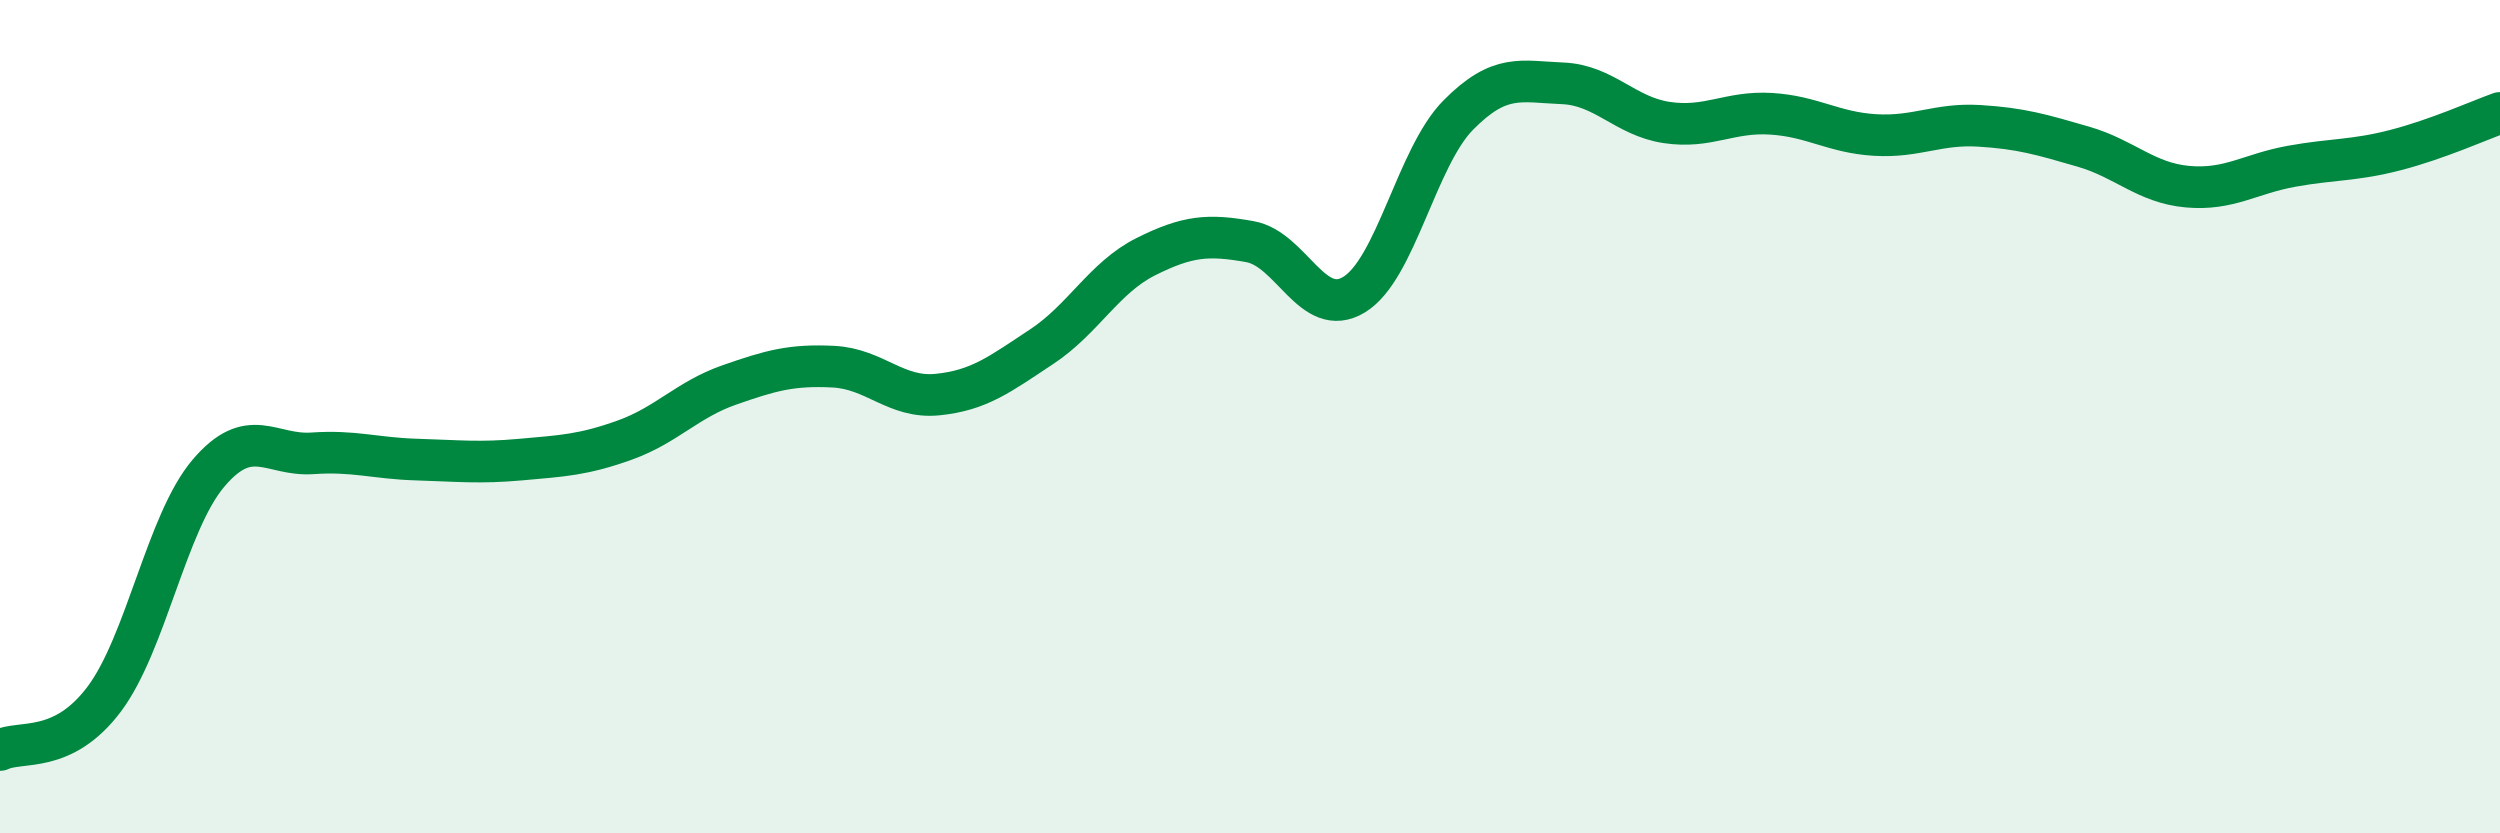
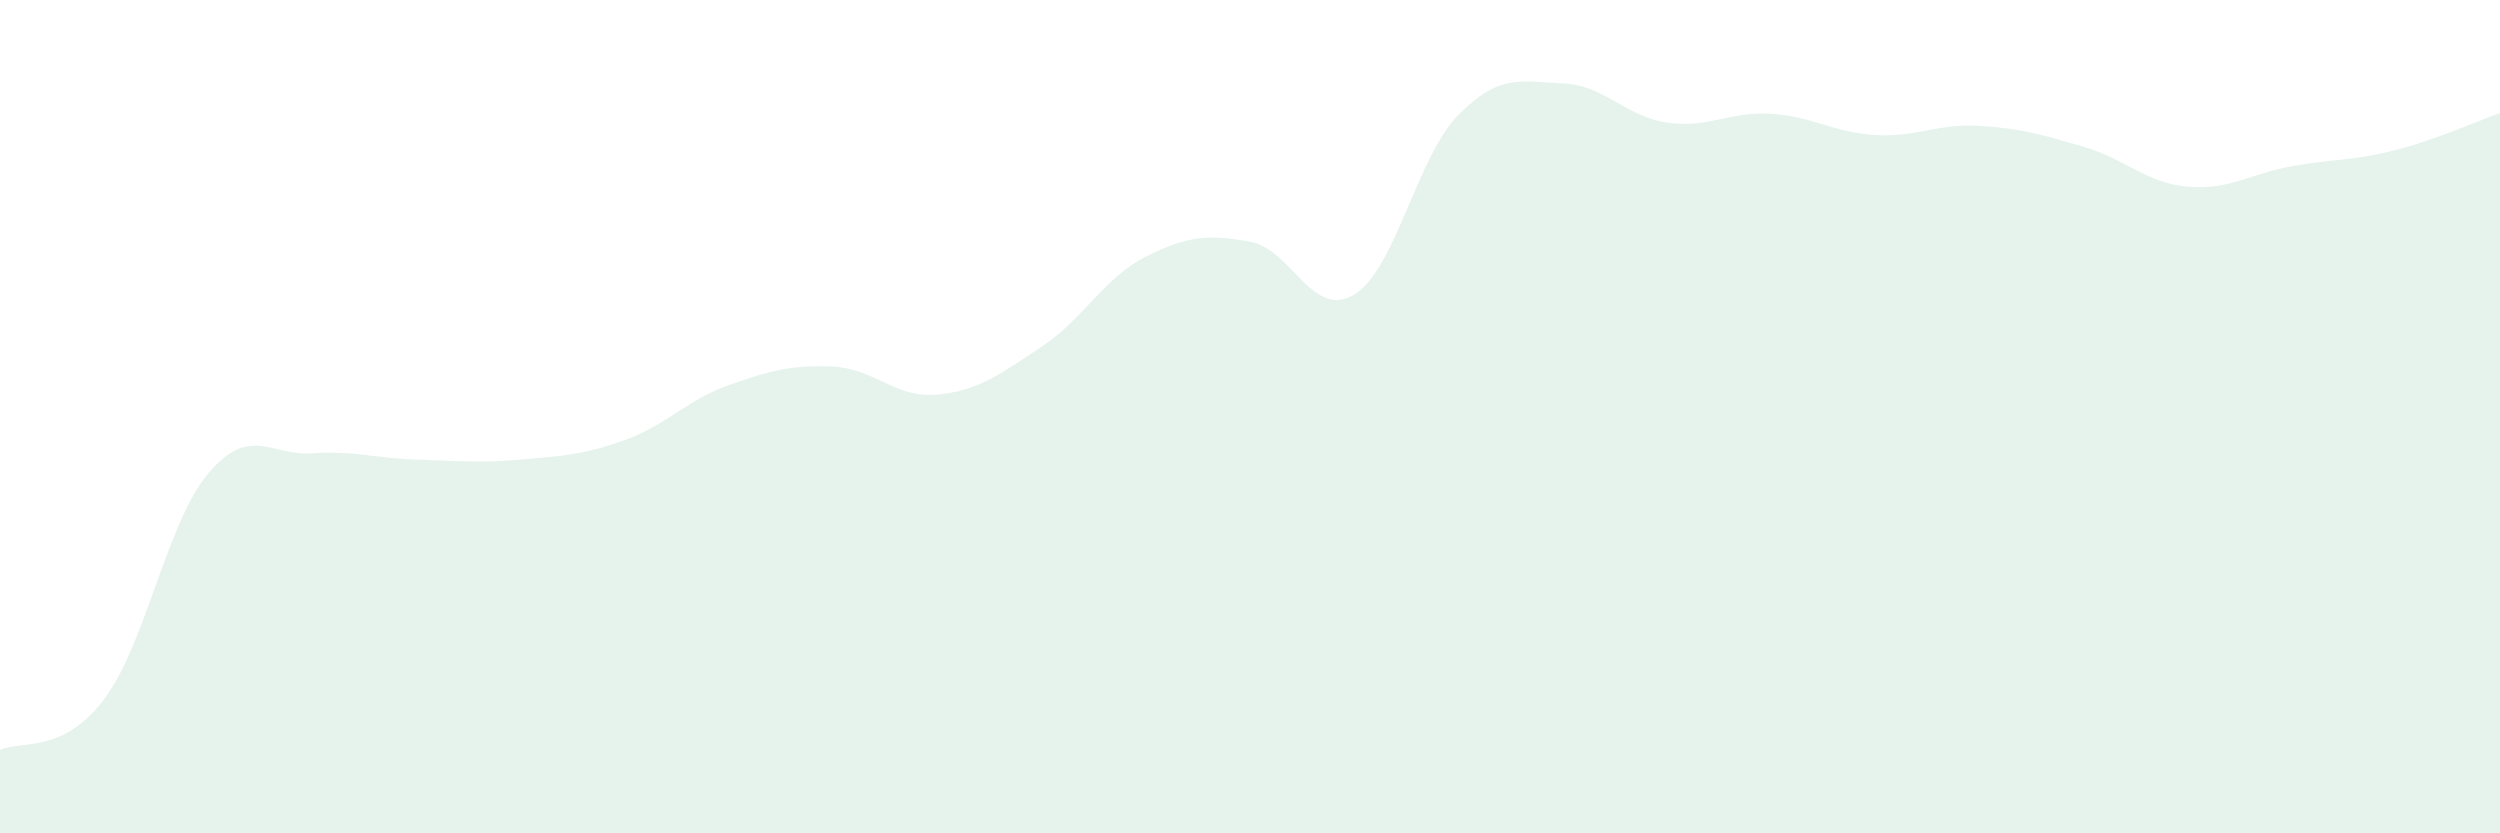
<svg xmlns="http://www.w3.org/2000/svg" width="60" height="20" viewBox="0 0 60 20">
  <path d="M 0,18 C 0.5,17.76 1.5,18.11 2.5,16.78 C 3.5,15.45 4,12.54 5,11.36 C 6,10.18 6.5,10.95 7.5,10.88 C 8.5,10.81 9,11 10,11.03 C 11,11.06 11.5,11.12 12.5,11.03 C 13.5,10.94 14,10.92 15,10.56 C 16,10.2 16.5,9.59 17.5,9.24 C 18.5,8.89 19,8.75 20,8.8 C 21,8.85 21.5,9.57 22.5,9.47 C 23.5,9.37 24,8.98 25,8.32 C 26,7.66 26.5,6.66 27.5,6.16 C 28.5,5.66 29,5.62 30,5.8 C 31,5.98 31.5,7.68 32.5,7.07 C 33.5,6.46 34,3.77 35,2.76 C 36,1.75 36.5,1.96 37.5,2 C 38.5,2.04 39,2.79 40,2.94 C 41,3.09 41.5,2.67 42.5,2.73 C 43.5,2.79 44,3.18 45,3.24 C 46,3.3 46.5,2.96 47.5,3.02 C 48.5,3.08 49,3.23 50,3.52 C 51,3.81 51.5,4.39 52.5,4.48 C 53.5,4.57 54,4.17 55,3.99 C 56,3.81 56.5,3.86 57.5,3.6 C 58.5,3.34 59.5,2.89 60,2.71L60 20L0 20Z" fill="#008740" opacity="0.1" stroke-linecap="round" stroke-linejoin="round" />
-   <path d="M 0,18 C 0.5,17.76 1.5,18.11 2.5,16.78 C 3.5,15.45 4,12.54 5,11.36 C 6,10.18 6.5,10.95 7.5,10.88 C 8.5,10.81 9,11 10,11.03 C 11,11.06 11.5,11.12 12.5,11.03 C 13.5,10.94 14,10.92 15,10.56 C 16,10.2 16.5,9.59 17.5,9.24 C 18.5,8.89 19,8.75 20,8.8 C 21,8.85 21.5,9.57 22.5,9.47 C 23.5,9.37 24,8.98 25,8.32 C 26,7.66 26.5,6.66 27.5,6.16 C 28.5,5.66 29,5.62 30,5.8 C 31,5.98 31.5,7.68 32.5,7.07 C 33.5,6.46 34,3.77 35,2.76 C 36,1.75 36.5,1.96 37.5,2 C 38.5,2.04 39,2.79 40,2.94 C 41,3.09 41.5,2.67 42.5,2.73 C 43.5,2.79 44,3.18 45,3.24 C 46,3.3 46.5,2.96 47.5,3.02 C 48.5,3.08 49,3.23 50,3.52 C 51,3.81 51.5,4.39 52.5,4.48 C 53.5,4.57 54,4.17 55,3.99 C 56,3.81 56.5,3.86 57.5,3.6 C 58.5,3.34 59.5,2.89 60,2.71" stroke="#008740" stroke-width="1" fill="none" stroke-linecap="round" stroke-linejoin="round" />
</svg>